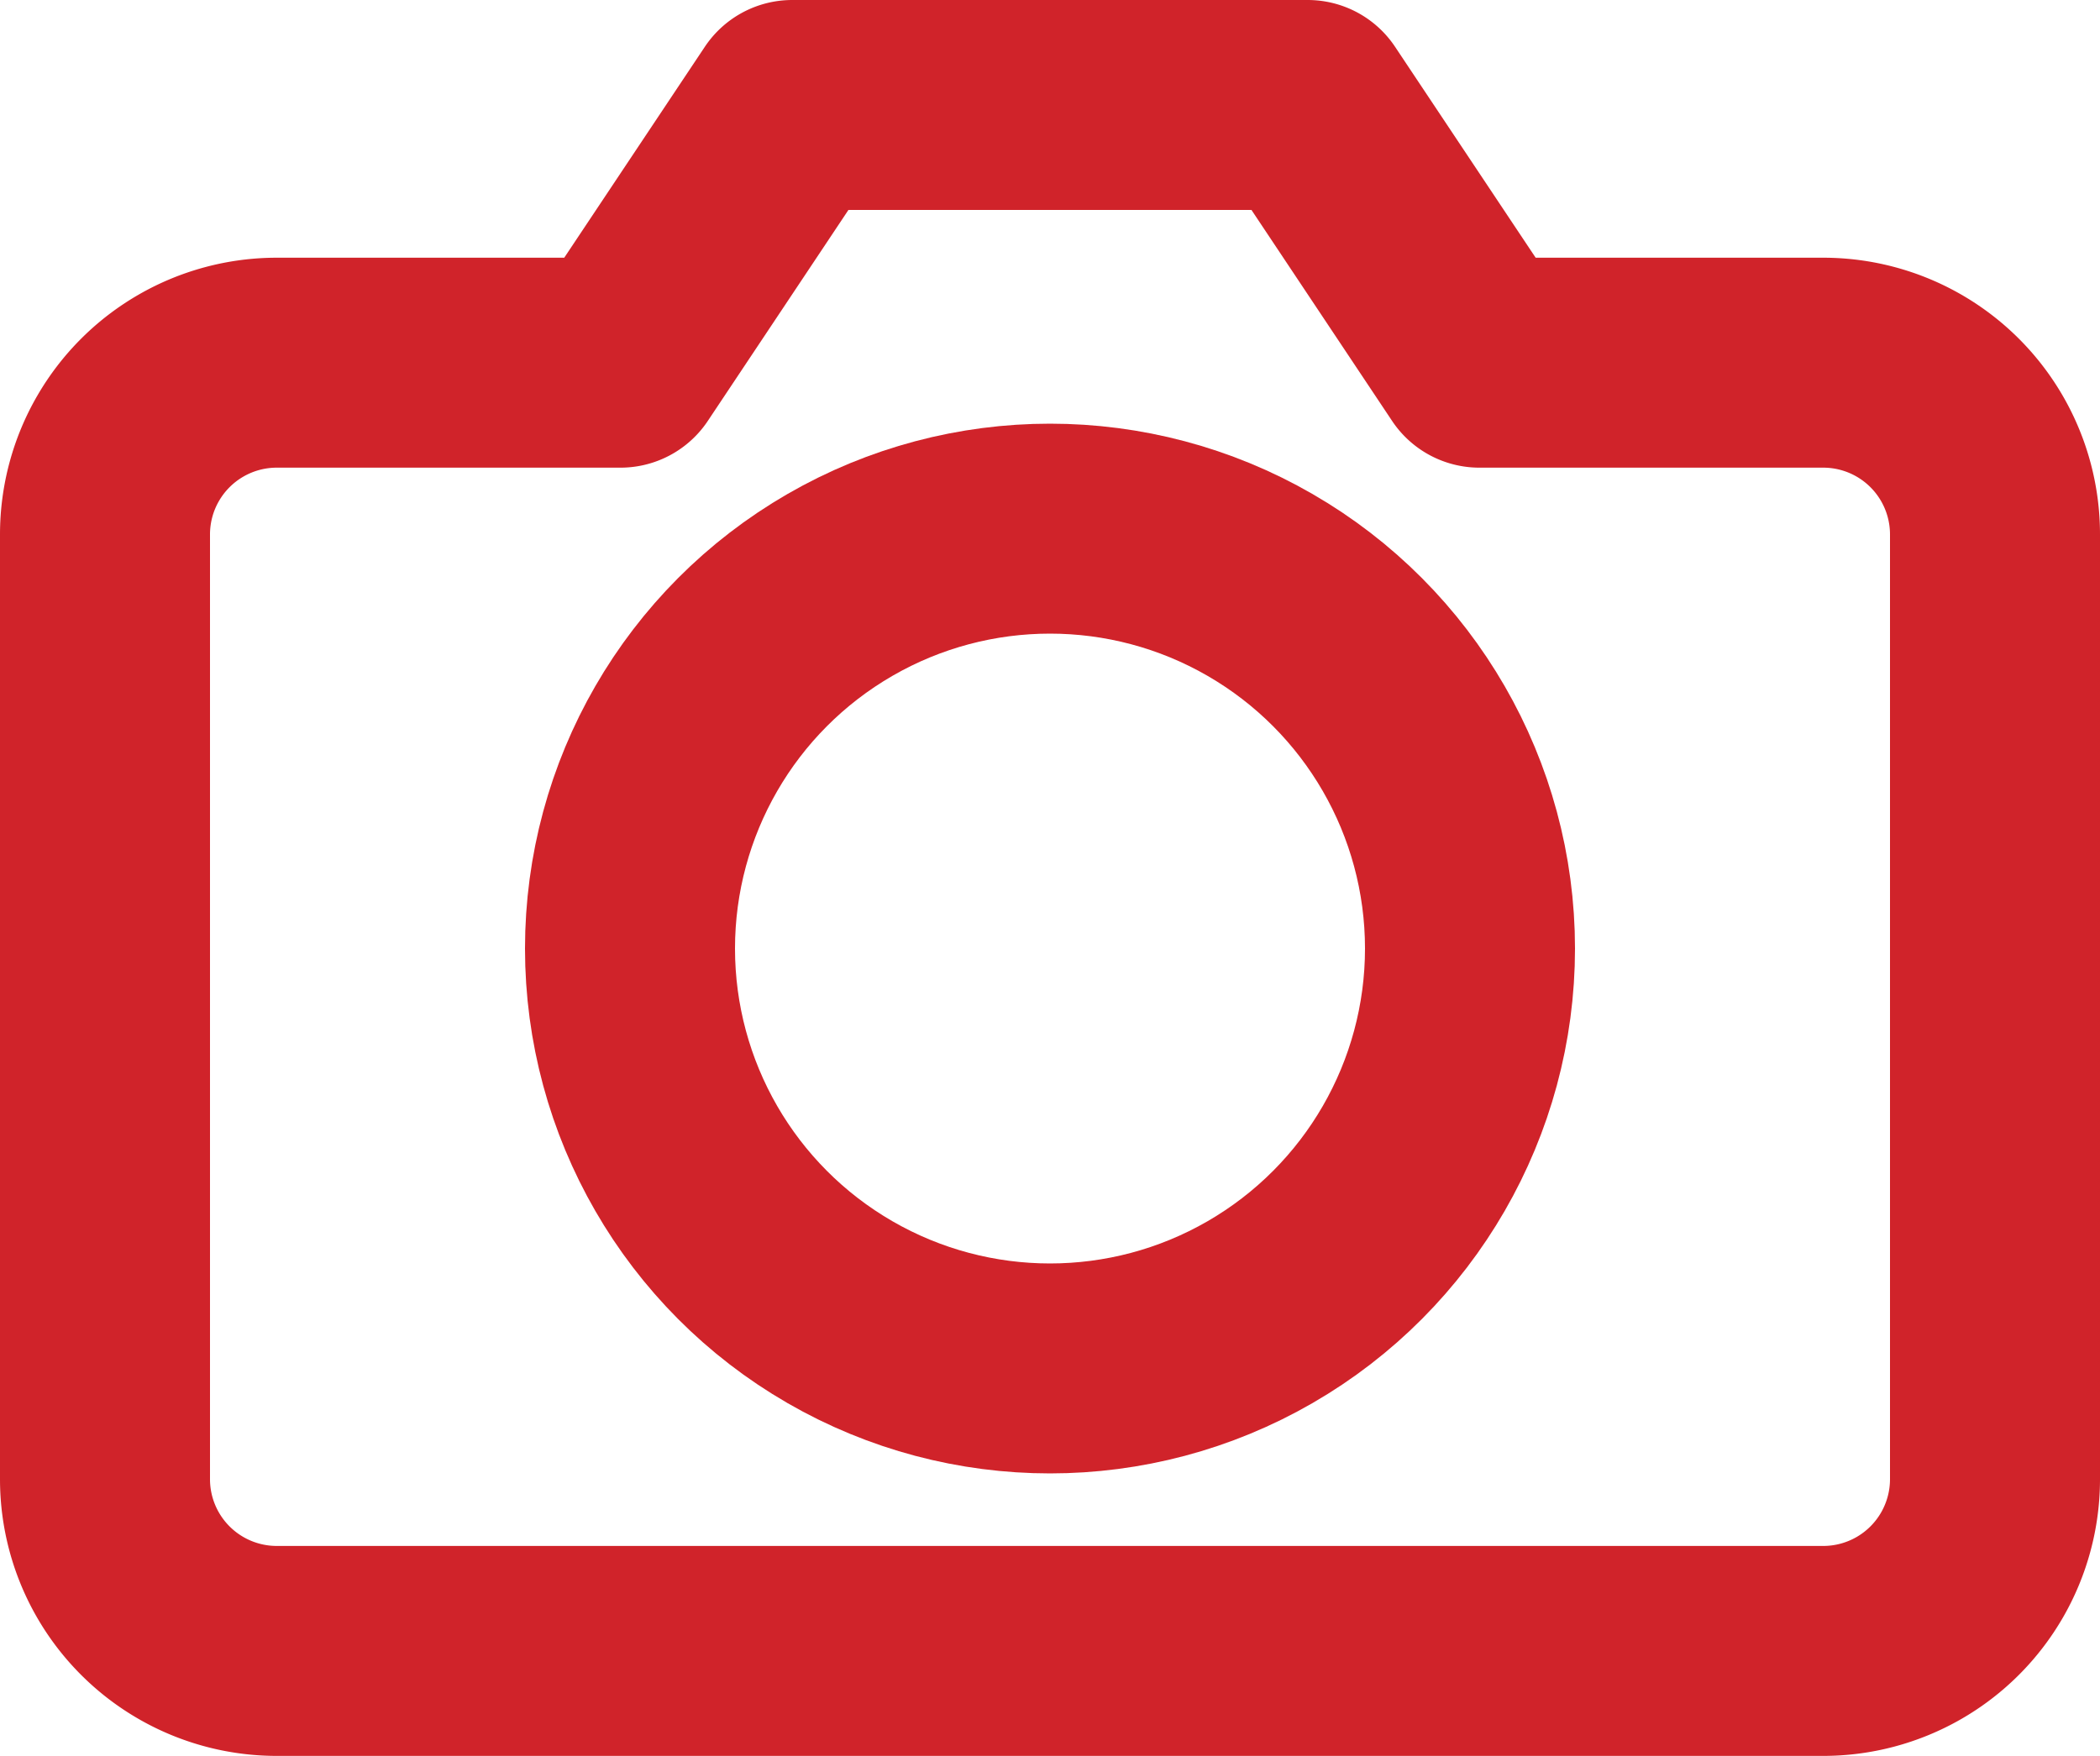
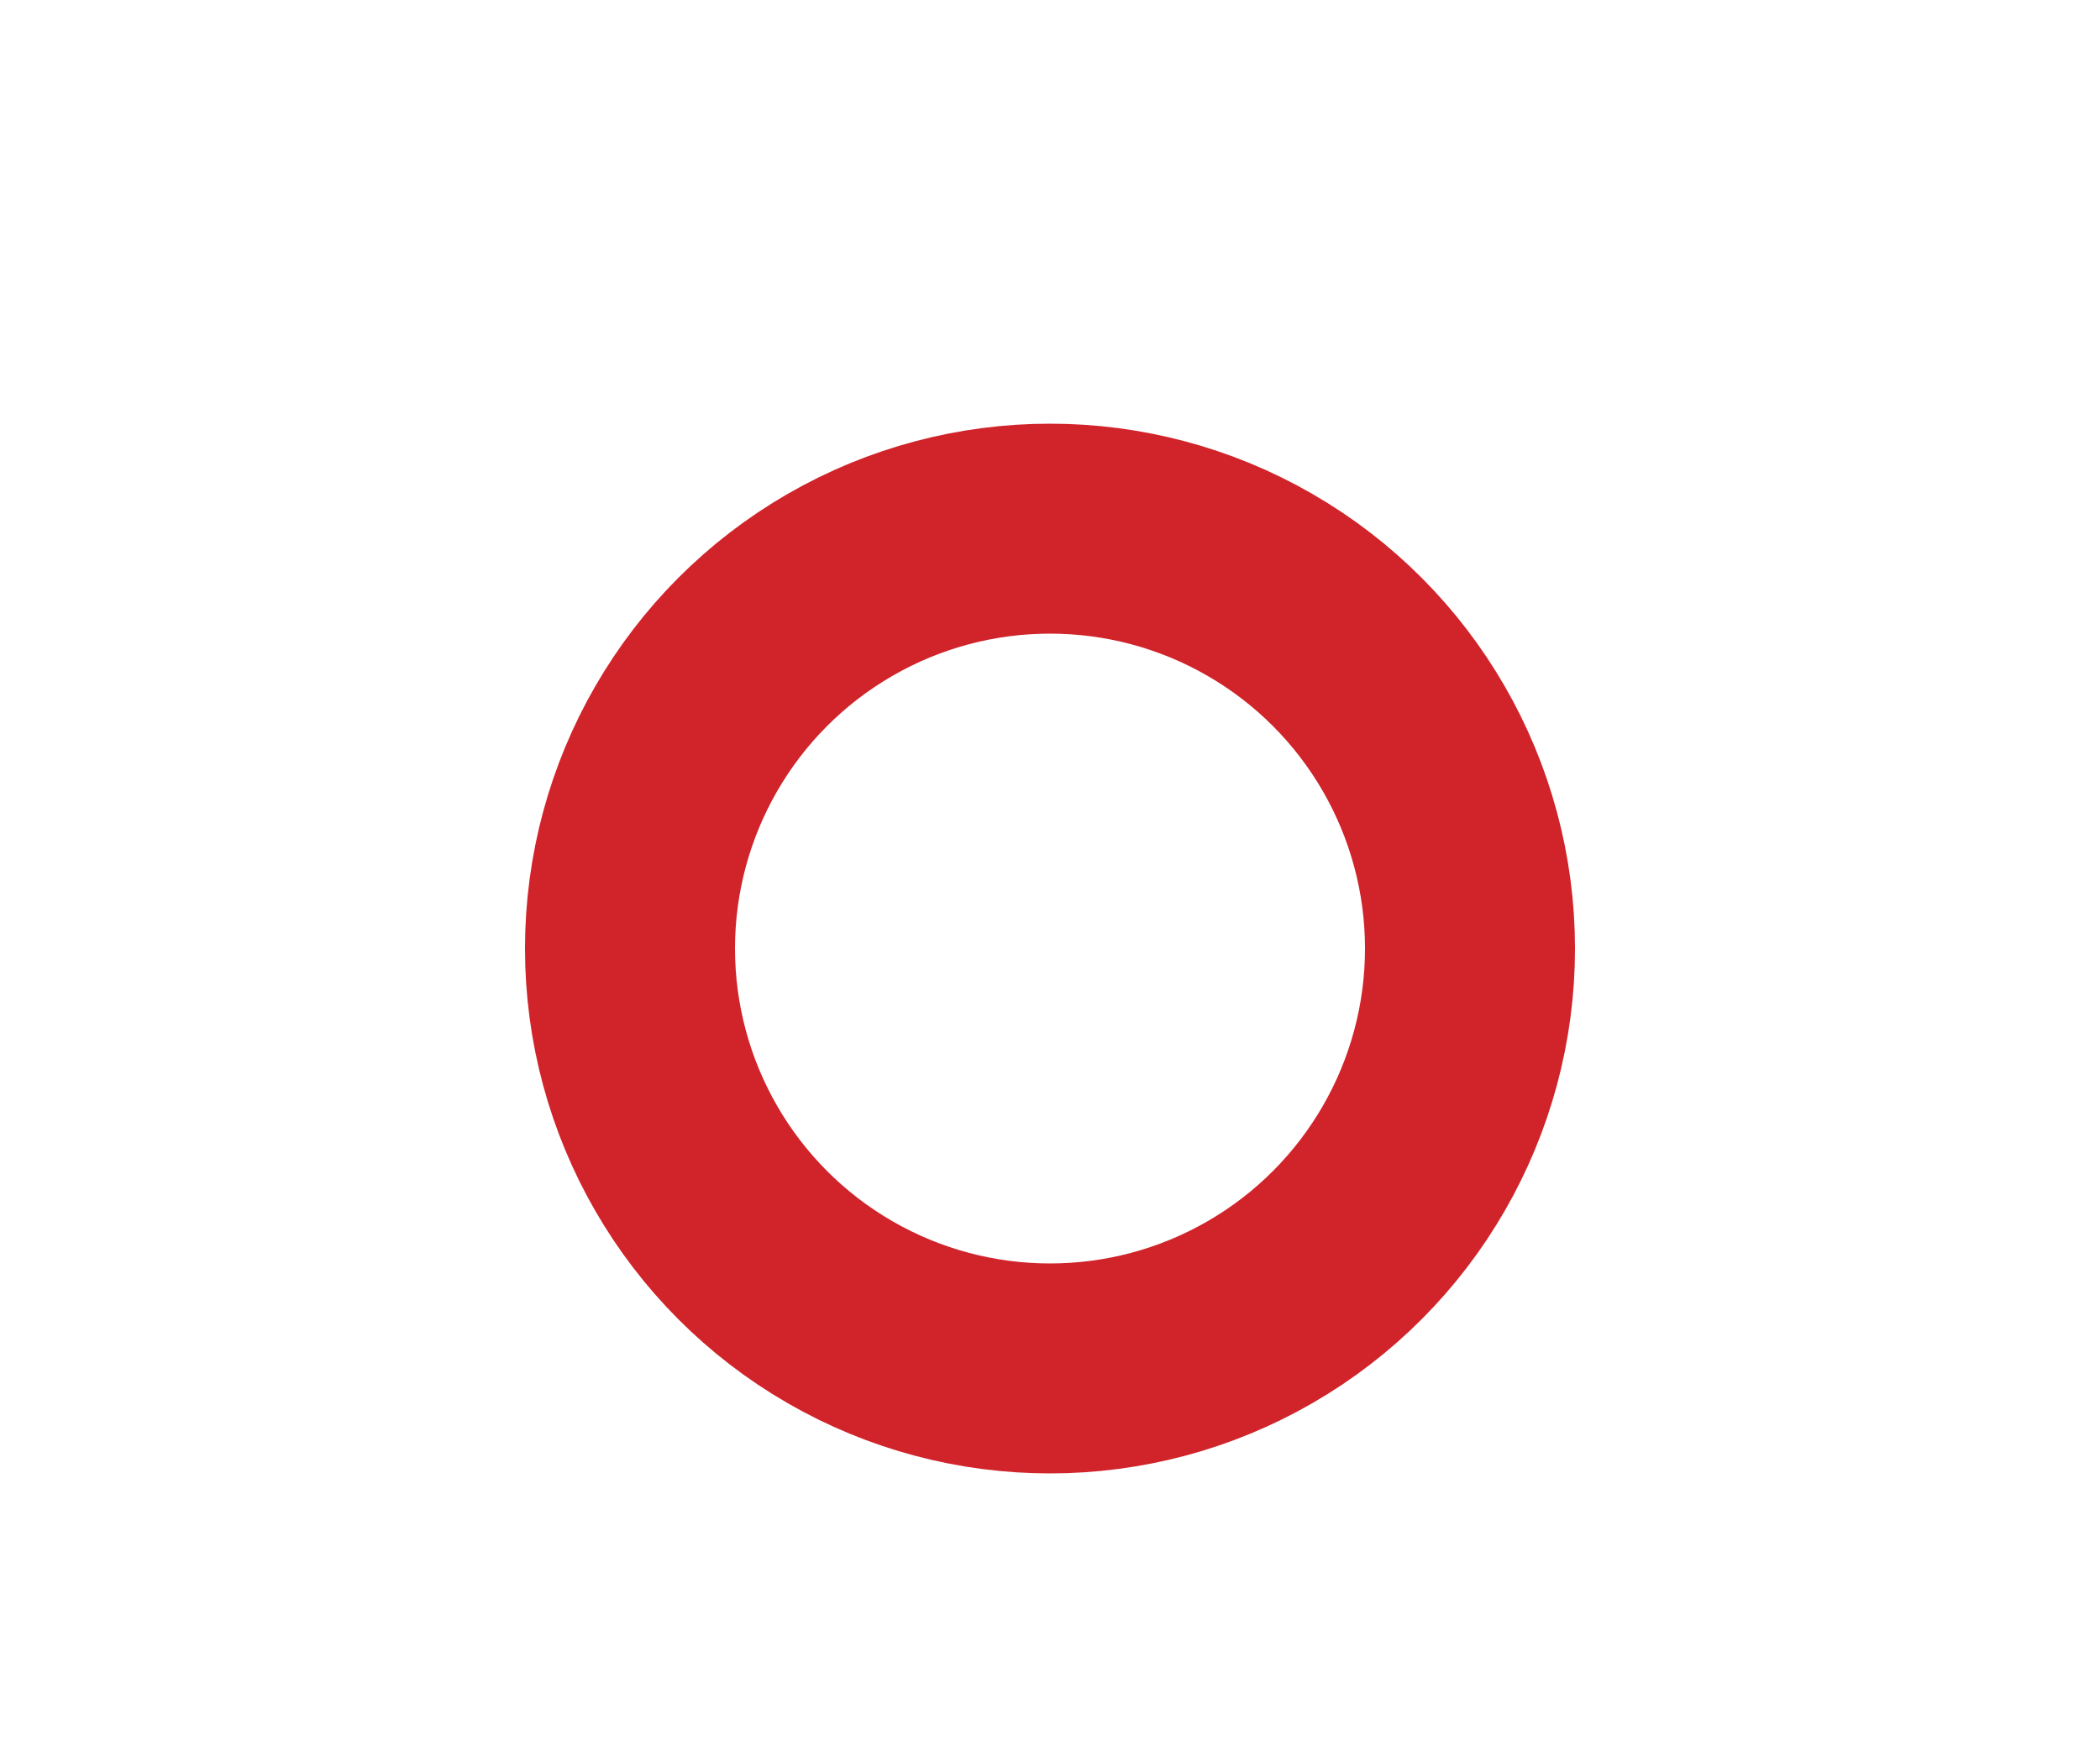
<svg xmlns="http://www.w3.org/2000/svg" width="20" height="16.727" viewBox="0 0 20 16.727">
  <g id="camera" transform="translate(0 -2)">
-     <path id="Path_4141" data-name="Path 4141" d="M19,16.091a1.636,1.636,0,0,1-1.636,1.636H2.636A1.636,1.636,0,0,1,1,16.091v-9A1.636,1.636,0,0,1,2.636,5.455H5.909L7.545,3h4.909l1.636,2.455h3.273A1.636,1.636,0,0,1,19,7.091Z" fill="none" stroke="#D0232A" stroke-linecap="round" stroke-linejoin="round" stroke-width="2" />
    <circle id="Ellipse_709" data-name="Ellipse 709" cx="4" cy="4" r="4" transform="translate(6 7.036)" fill="none" stroke="#D0232A" stroke-linecap="round" stroke-linejoin="round" stroke-width="2" />
  </g>
</svg>